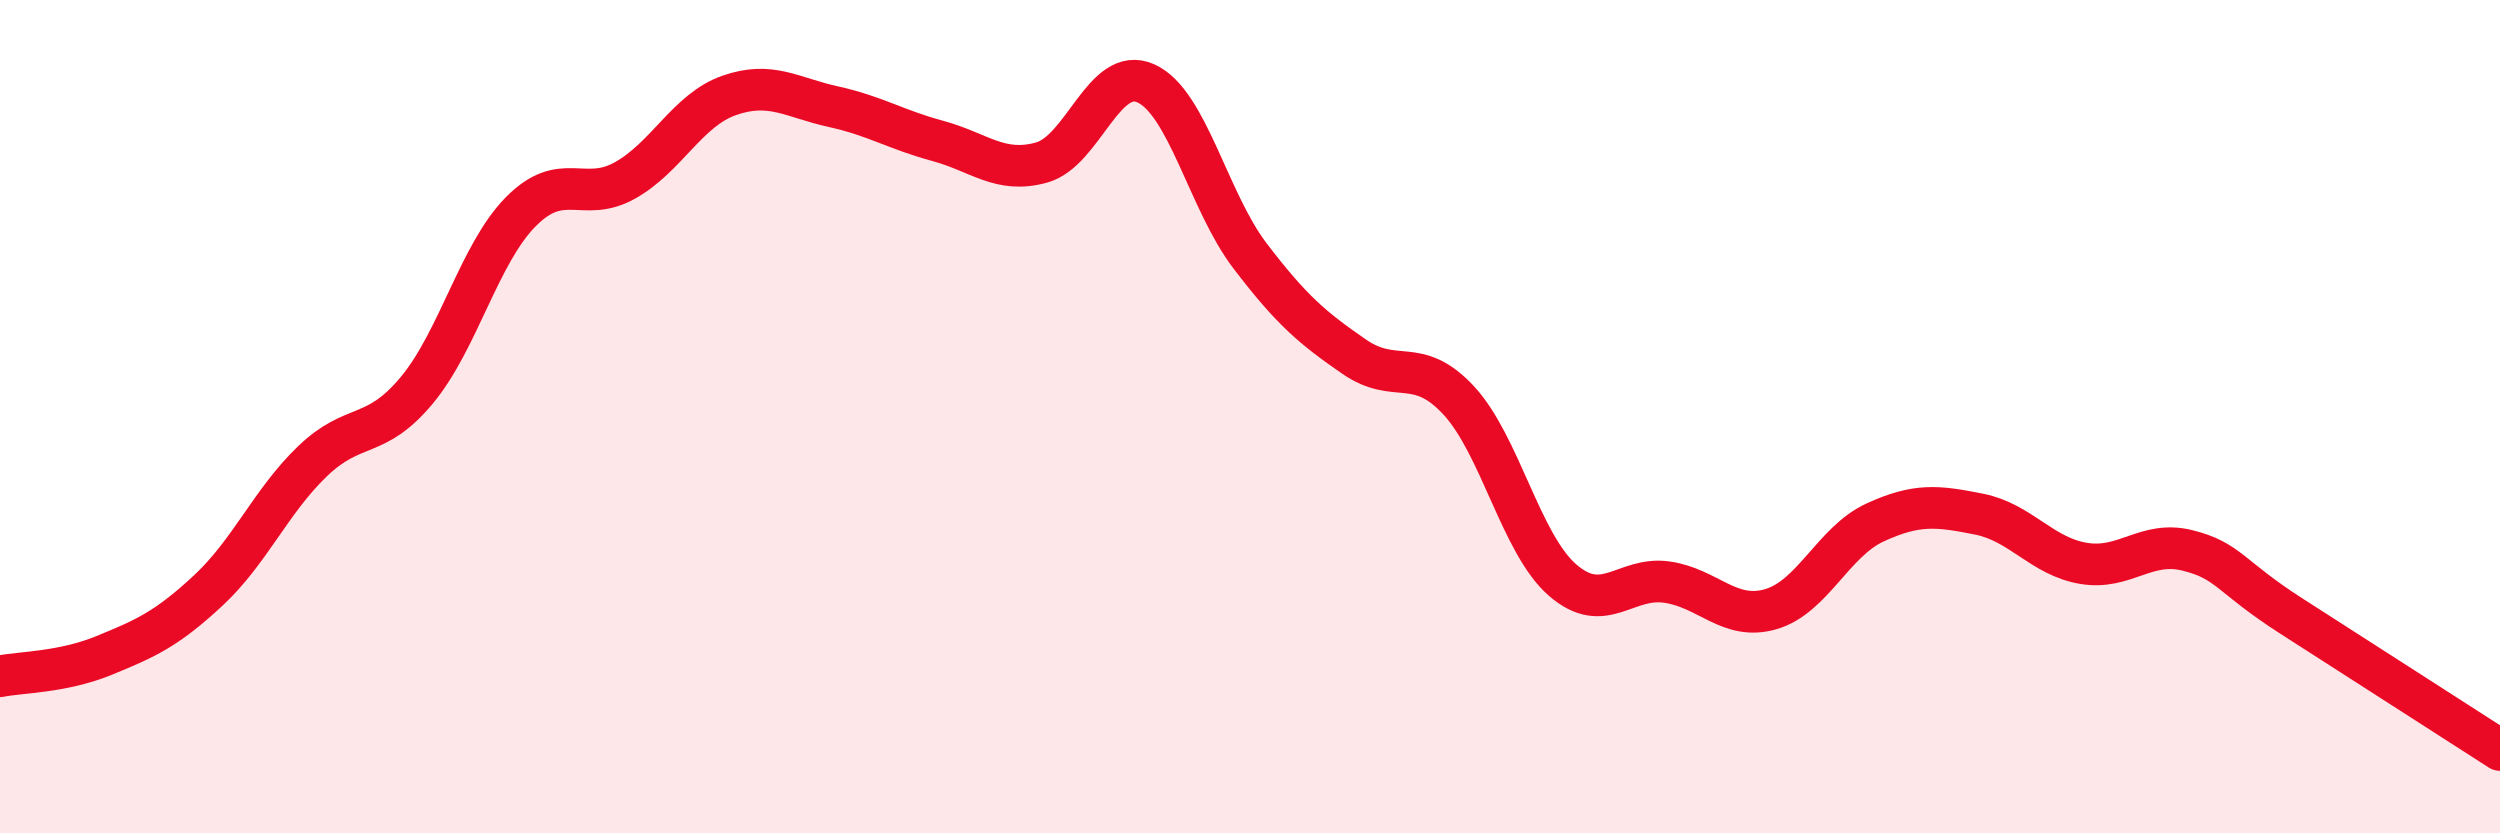
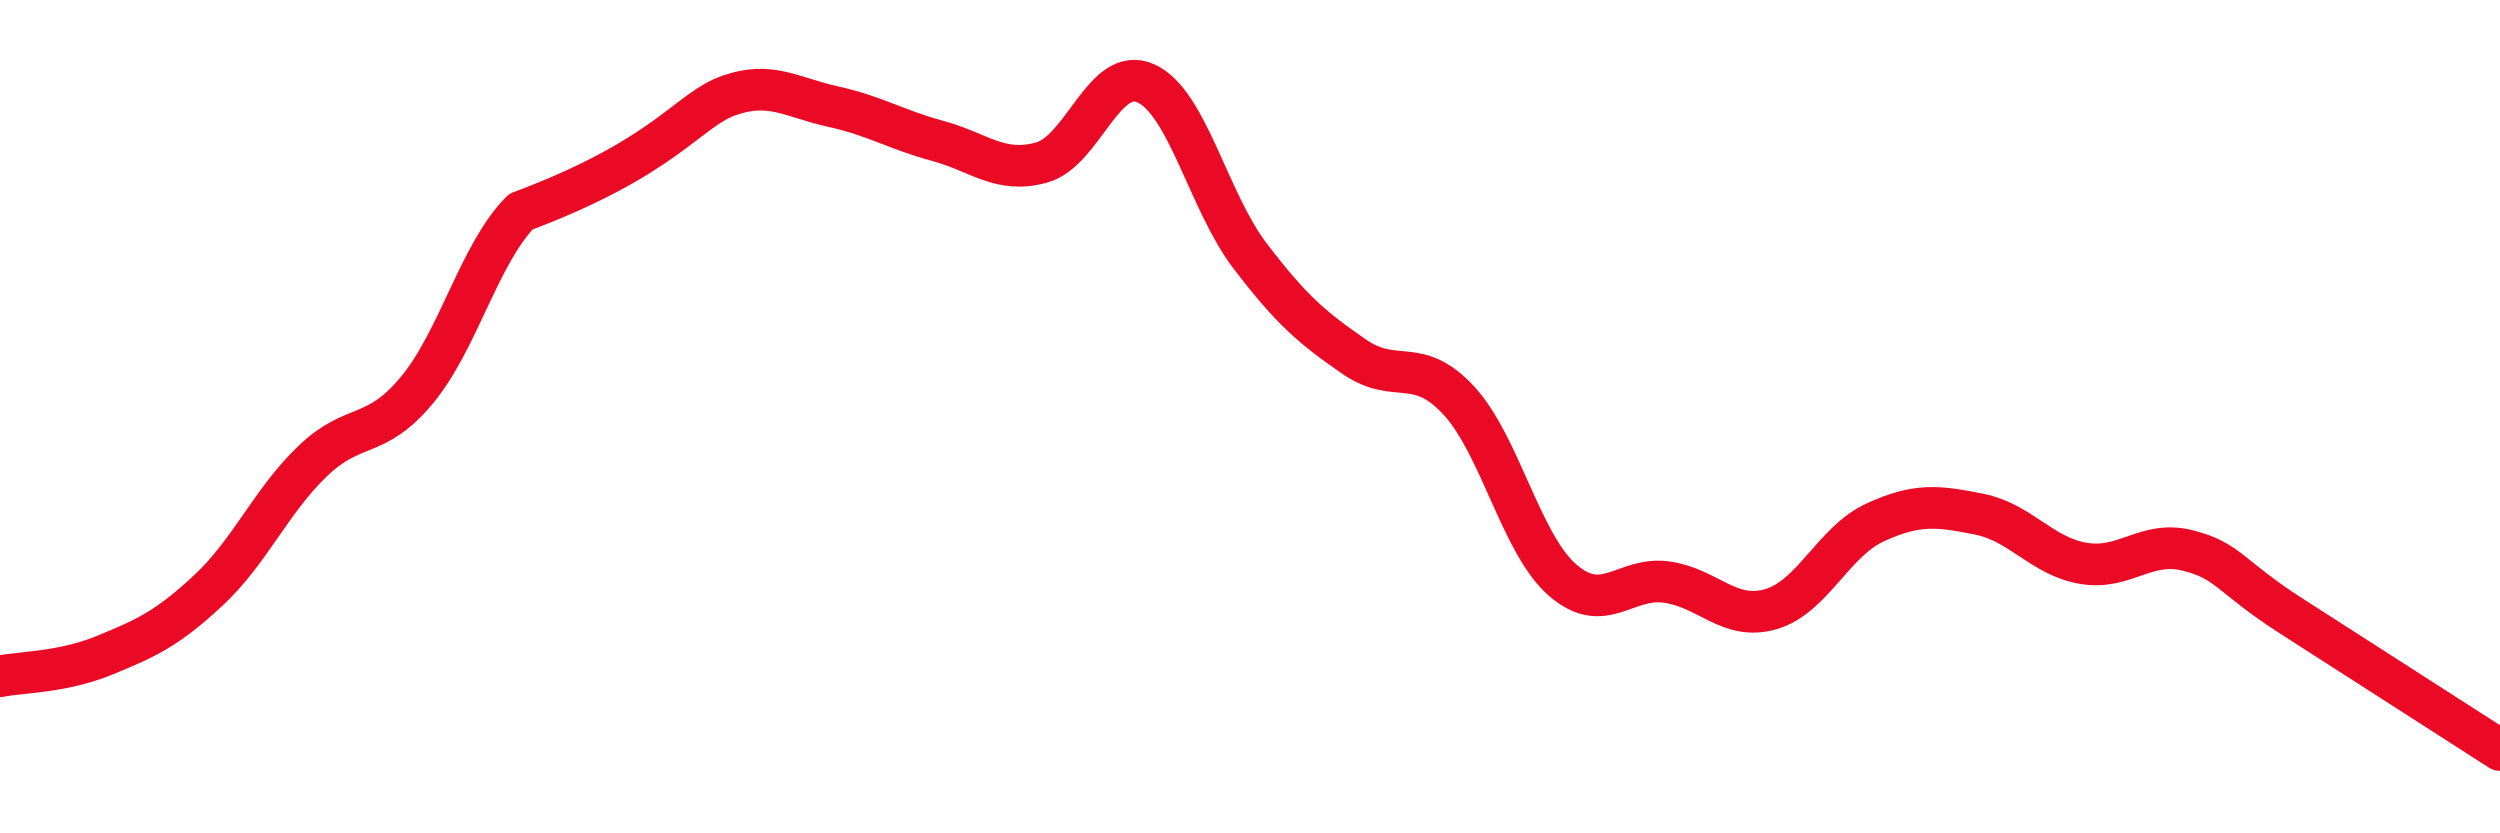
<svg xmlns="http://www.w3.org/2000/svg" width="60" height="20" viewBox="0 0 60 20">
-   <path d="M 0,16.23 C 0.5,16.13 1.5,16.14 2.5,15.73 C 3.5,15.32 4,15.1 5,14.17 C 6,13.24 6.5,12.03 7.5,11.07 C 8.5,10.11 9,10.57 10,9.37 C 11,8.17 11.5,6.09 12.5,5.08 C 13.5,4.07 14,4.89 15,4.33 C 16,3.77 16.5,2.64 17.5,2.29 C 18.5,1.94 19,2.34 20,2.56 C 21,2.78 21.5,3.11 22.5,3.38 C 23.5,3.65 24,4.18 25,3.9 C 26,3.62 26.5,1.55 27.5,2 C 28.5,2.45 29,4.83 30,6.14 C 31,7.45 31.5,7.87 32.5,8.56 C 33.5,9.25 34,8.53 35,9.6 C 36,10.67 36.5,13.05 37.5,13.92 C 38.5,14.79 39,13.83 40,13.97 C 41,14.11 41.5,14.91 42.5,14.62 C 43.5,14.33 44,13 45,12.54 C 46,12.08 46.5,12.14 47.5,12.34 C 48.5,12.54 49,13.35 50,13.52 C 51,13.69 51.5,12.96 52.5,13.21 C 53.5,13.46 53.5,13.83 55,14.79 C 56.5,15.75 59,17.36 60,18L60 20L0 20Z" fill="#EB0A25" opacity="0.1" stroke-linecap="round" stroke-linejoin="round" />
-   <path d="M 0,16.23 C 0.5,16.13 1.5,16.14 2.5,15.73 C 3.5,15.32 4,15.1 5,14.17 C 6,13.24 6.5,12.03 7.5,11.07 C 8.5,10.11 9,10.57 10,9.37 C 11,8.17 11.5,6.09 12.5,5.08 C 13.5,4.07 14,4.89 15,4.33 C 16,3.77 16.5,2.64 17.5,2.29 C 18.5,1.94 19,2.34 20,2.56 C 21,2.78 21.5,3.11 22.5,3.38 C 23.5,3.65 24,4.18 25,3.9 C 26,3.62 26.5,1.55 27.5,2 C 28.5,2.45 29,4.83 30,6.14 C 31,7.45 31.5,7.87 32.5,8.56 C 33.5,9.25 34,8.53 35,9.6 C 36,10.67 36.5,13.05 37.5,13.92 C 38.5,14.79 39,13.83 40,13.97 C 41,14.11 41.5,14.91 42.5,14.62 C 43.5,14.33 44,13 45,12.54 C 46,12.08 46.5,12.14 47.5,12.34 C 48.5,12.54 49,13.35 50,13.52 C 51,13.69 51.5,12.96 52.5,13.21 C 53.5,13.46 53.5,13.83 55,14.79 C 56.5,15.75 59,17.36 60,18" stroke="#EB0A25" stroke-width="1" fill="none" stroke-linecap="round" stroke-linejoin="round" />
+   <path d="M 0,16.23 C 0.5,16.13 1.5,16.14 2.5,15.73 C 3.5,15.32 4,15.1 5,14.17 C 6,13.24 6.5,12.03 7.5,11.07 C 8.5,10.11 9,10.57 10,9.37 C 11,8.17 11.5,6.09 12.5,5.08 C 16,3.77 16.5,2.64 17.5,2.29 C 18.5,1.94 19,2.34 20,2.56 C 21,2.78 21.5,3.11 22.5,3.38 C 23.5,3.65 24,4.18 25,3.9 C 26,3.62 26.5,1.55 27.5,2 C 28.5,2.45 29,4.83 30,6.14 C 31,7.45 31.5,7.87 32.5,8.56 C 33.5,9.25 34,8.53 35,9.6 C 36,10.67 36.5,13.05 37.5,13.92 C 38.5,14.79 39,13.83 40,13.97 C 41,14.11 41.5,14.91 42.5,14.62 C 43.5,14.33 44,13 45,12.54 C 46,12.08 46.5,12.14 47.5,12.34 C 48.5,12.54 49,13.35 50,13.52 C 51,13.69 51.5,12.96 52.5,13.21 C 53.5,13.46 53.5,13.83 55,14.79 C 56.5,15.75 59,17.36 60,18" stroke="#EB0A25" stroke-width="1" fill="none" stroke-linecap="round" stroke-linejoin="round" />
</svg>